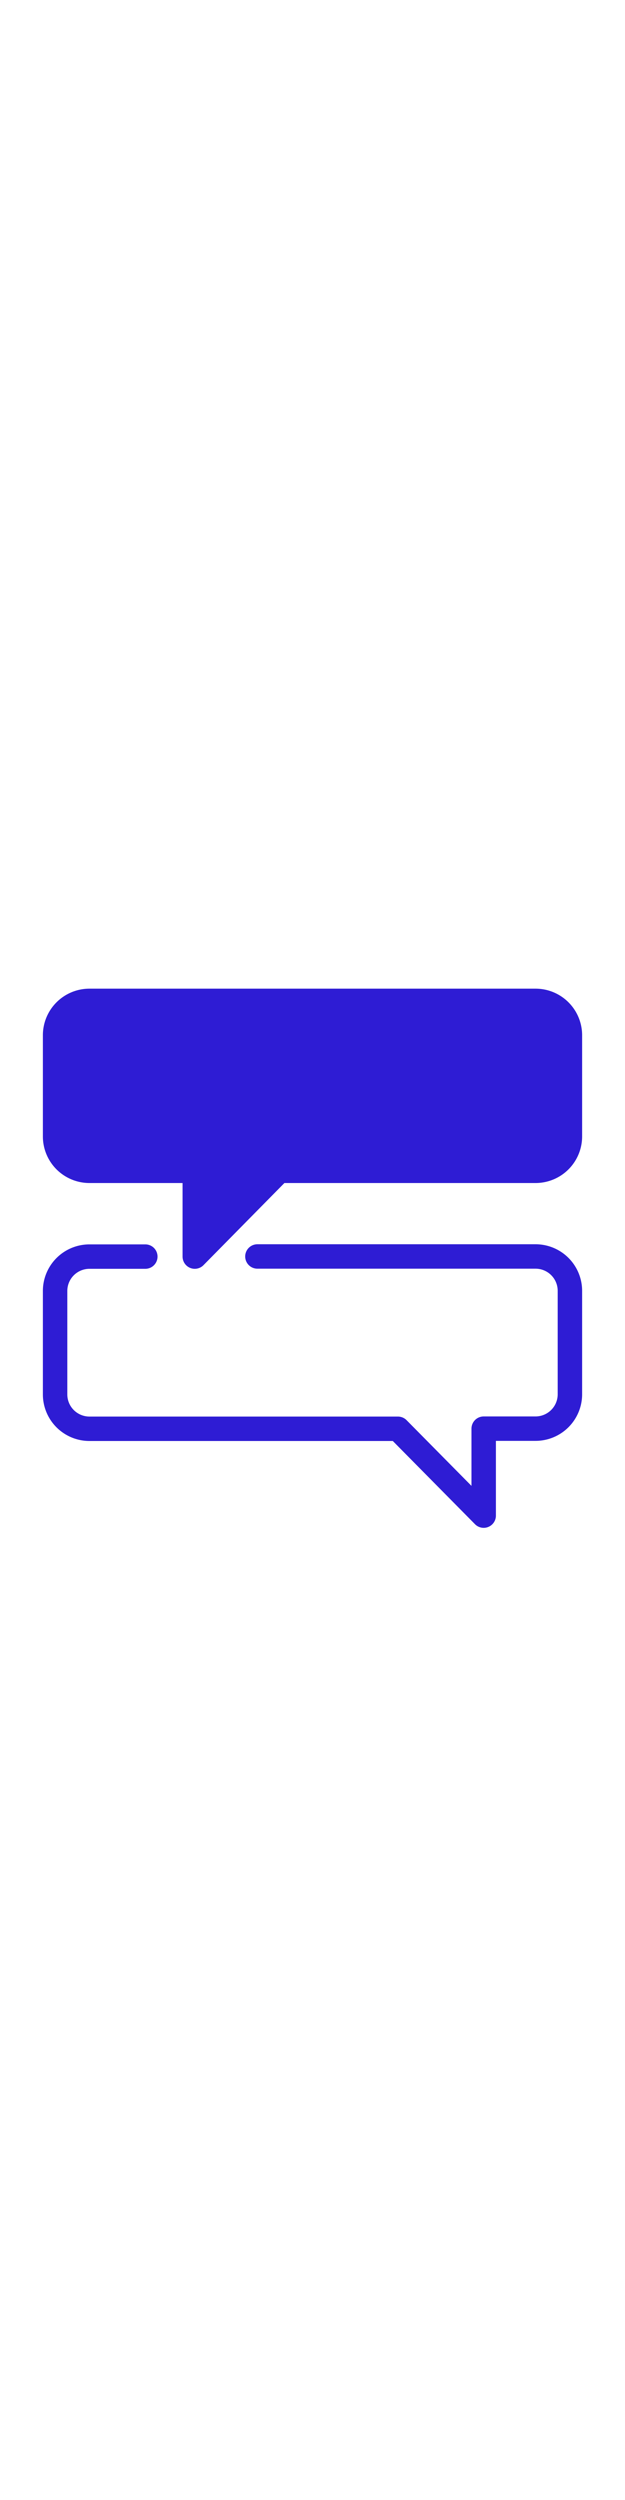
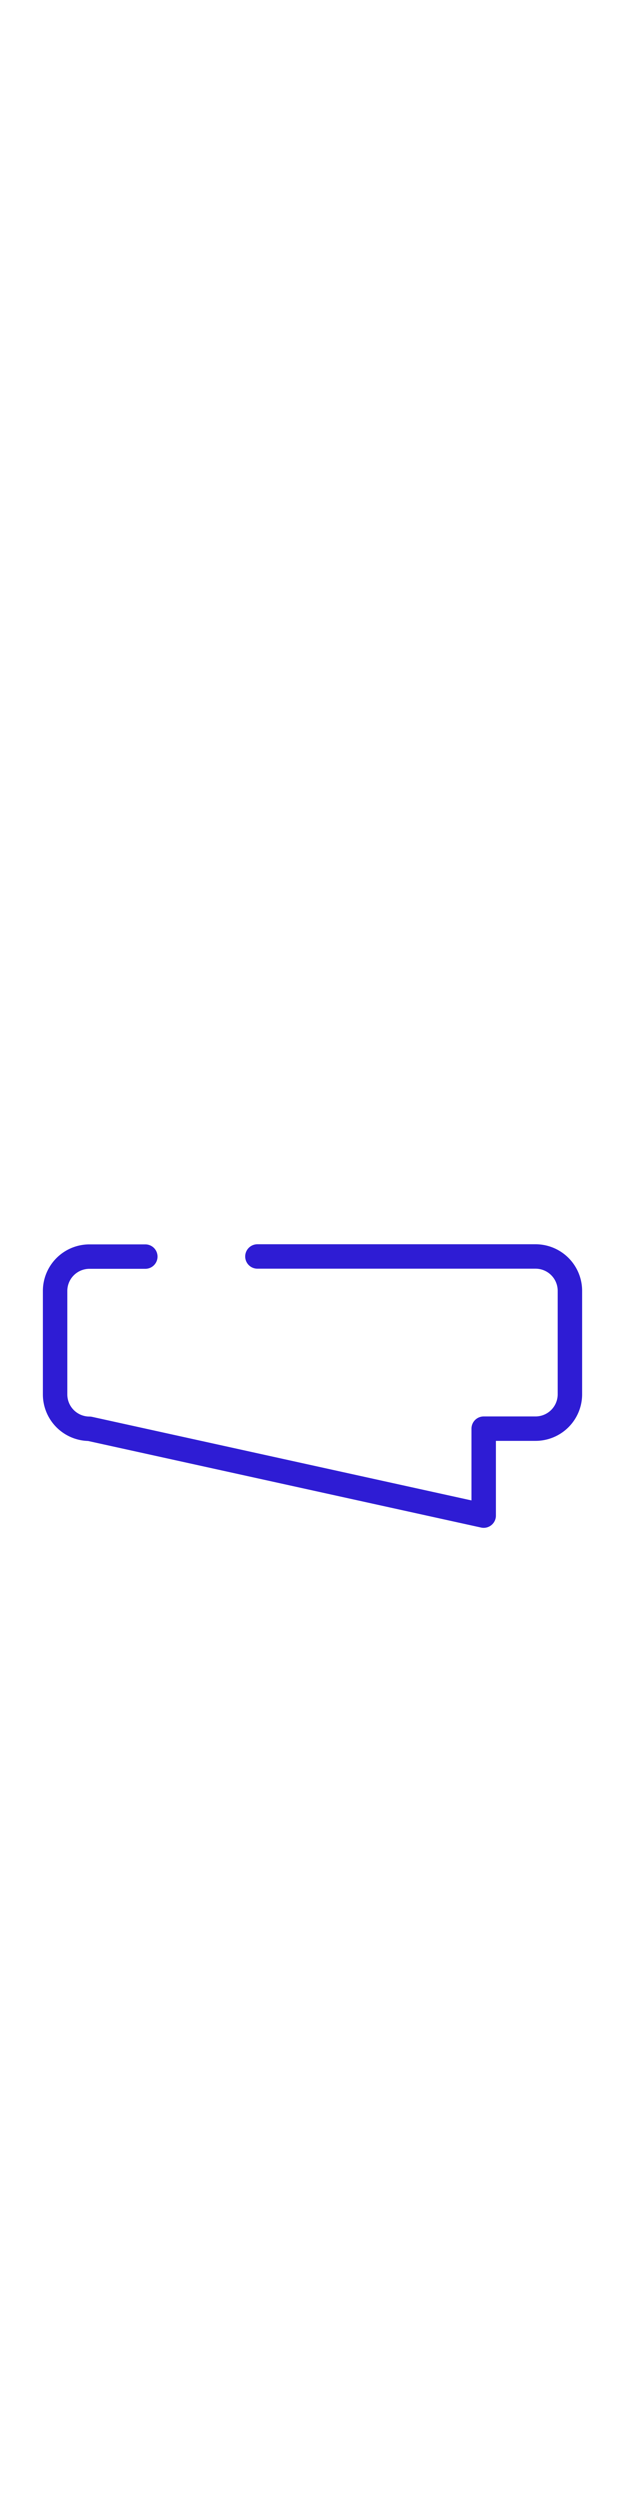
<svg xmlns="http://www.w3.org/2000/svg" viewBox="0 0 200 200" data-name="Layer 1" id="Layer_1" width="50">
  <defs>
    <style>.cls-1{fill:#2e1cd4;}.cls-1,.cls-2{stroke:#2e1cd4;stroke-linecap:round;stroke-linejoin:round;stroke-width:7.82px;}.cls-2{fill:none;}</style>
  </defs>
-   <path d="M171.37,74.66h-82L62.33,102.11V74.66H28.63a11,11,0,0,1-11-11V31.28a11,11,0,0,1,11-11H171.37a11,11,0,0,1,11,11v32.4A11,11,0,0,1,171.37,74.66Z" class="cls-1" />
-   <path d="M46.5,102.11H28.63a11,11,0,0,0-11,11v33.1a11,11,0,0,0,11,11h98.7L154.78,185V157.17h16.59a11,11,0,0,0,11-11v-33.1a11,11,0,0,0-11-11h-89" class="cls-2" />
+   <path d="M46.5,102.11H28.63a11,11,0,0,0-11,11v33.1a11,11,0,0,0,11,11L154.78,185V157.17h16.59a11,11,0,0,0,11-11v-33.1a11,11,0,0,0-11-11h-89" class="cls-2" />
</svg>